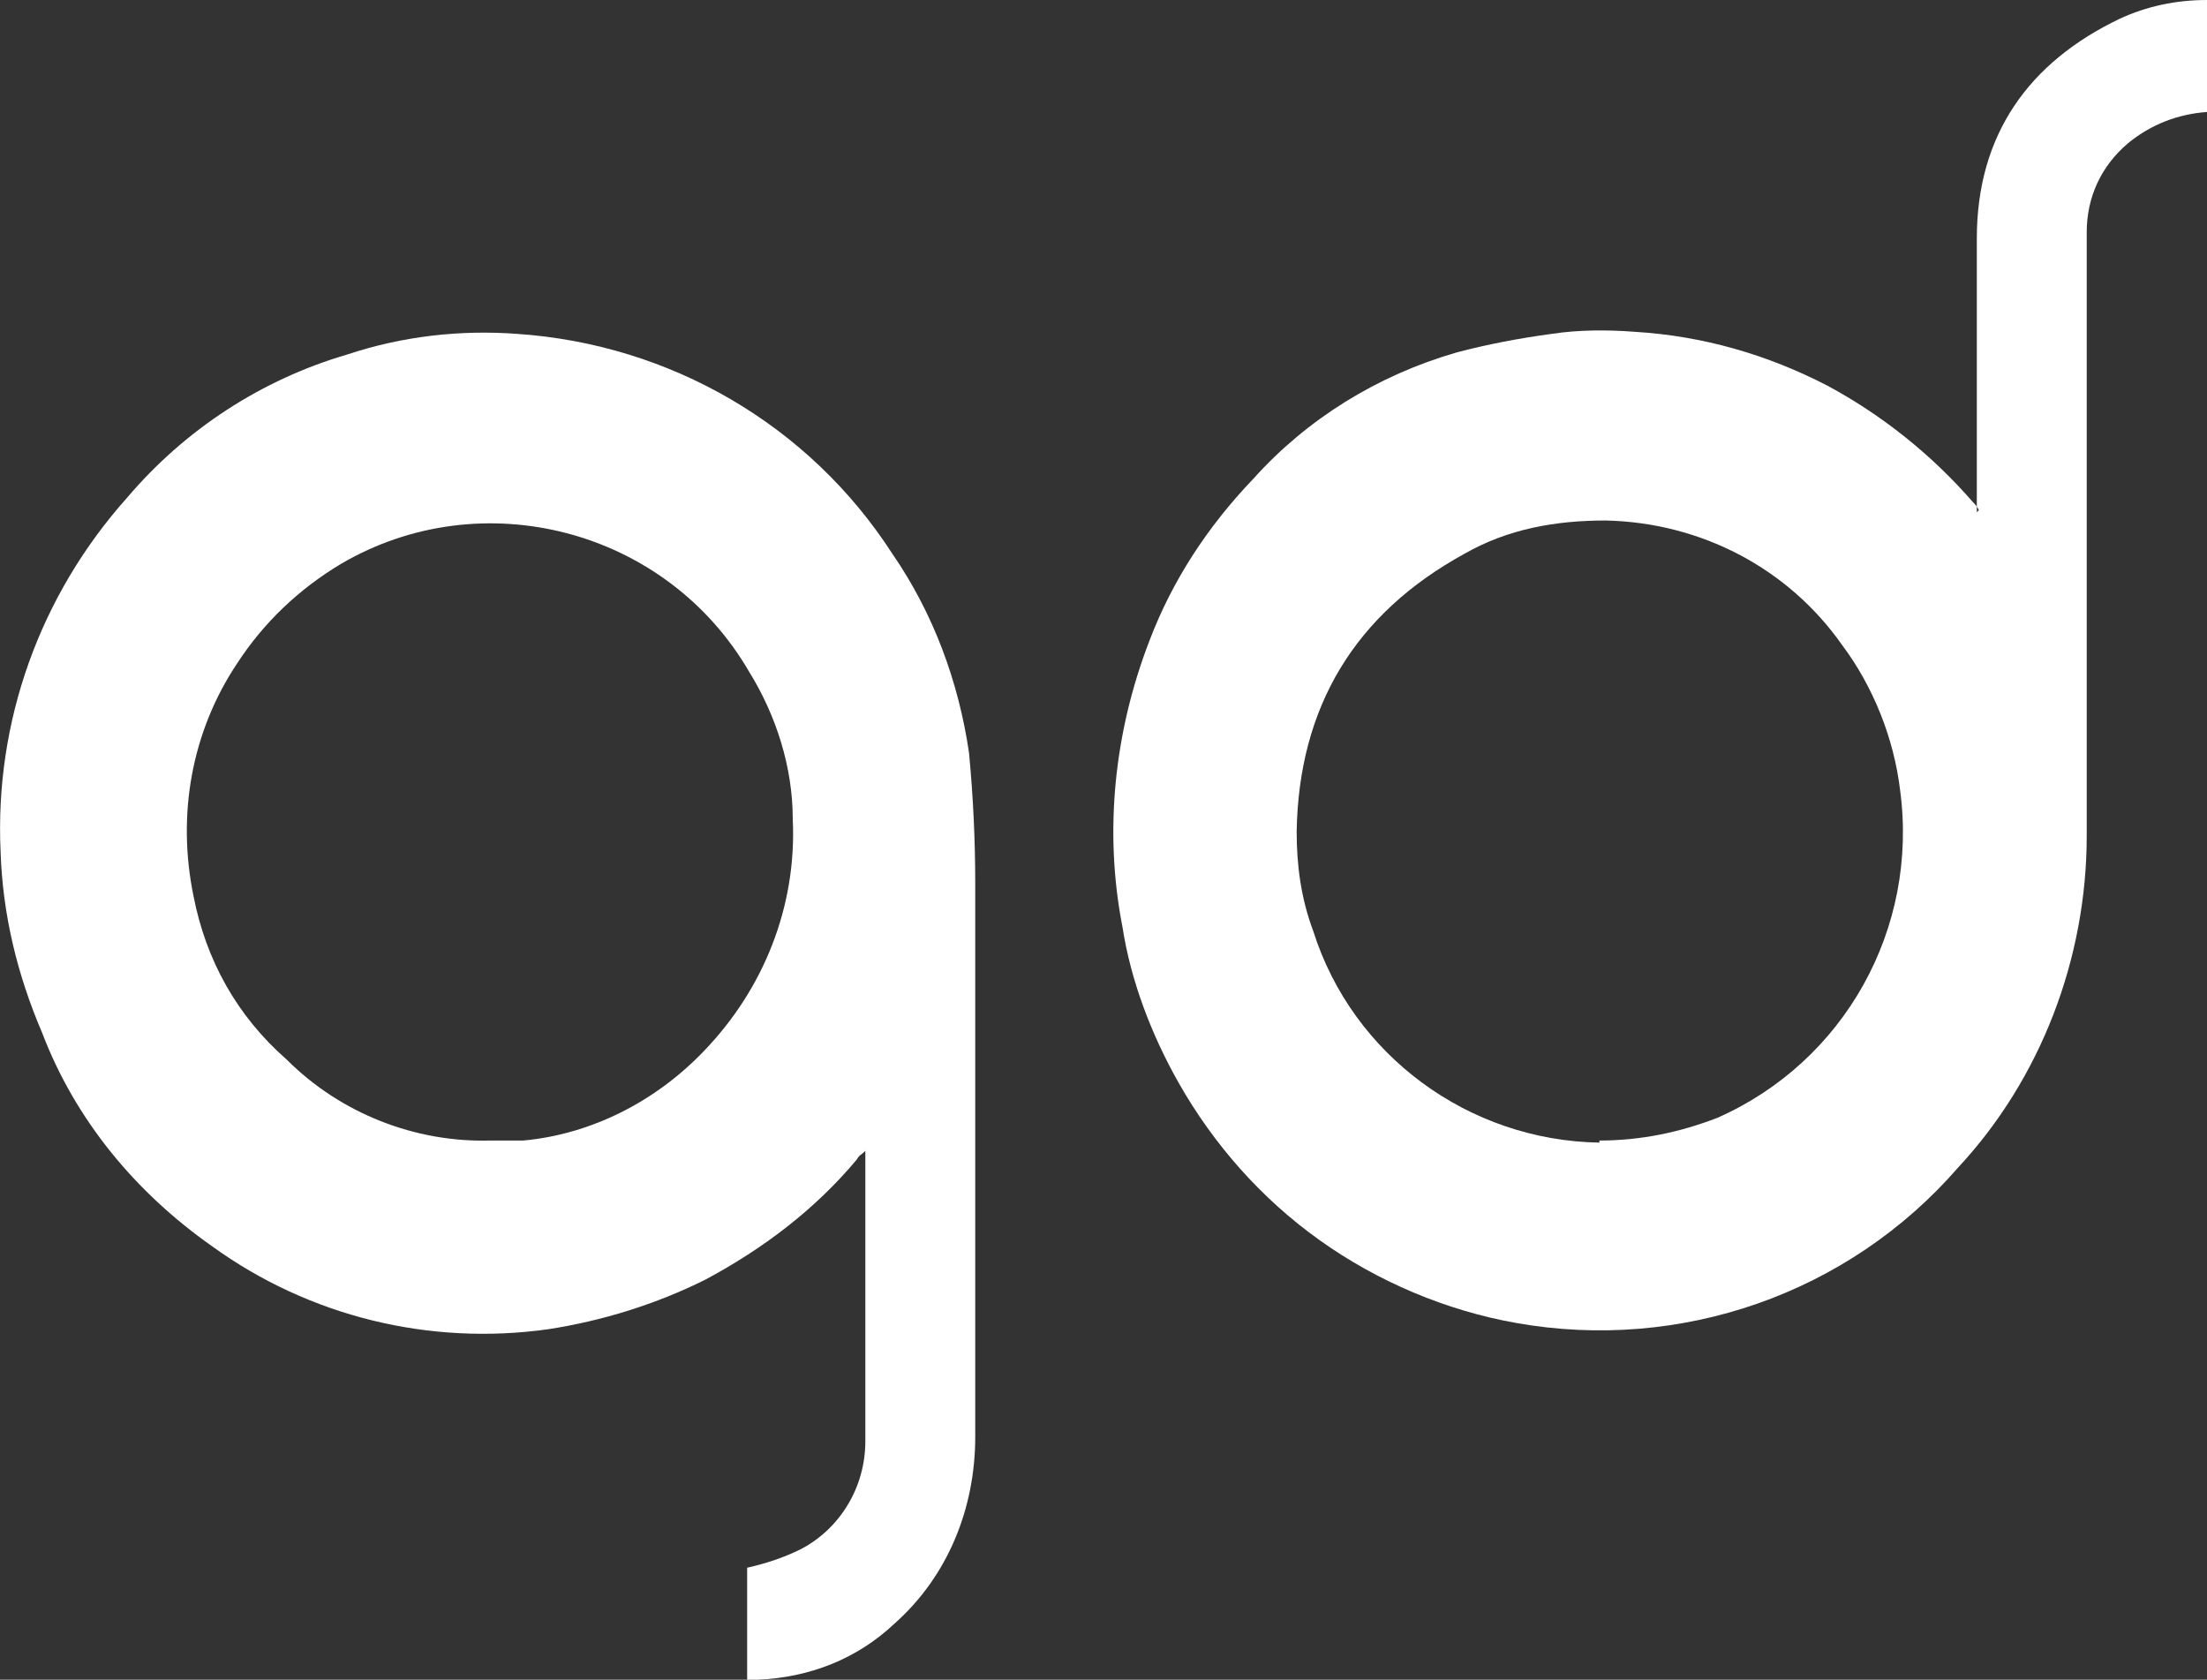
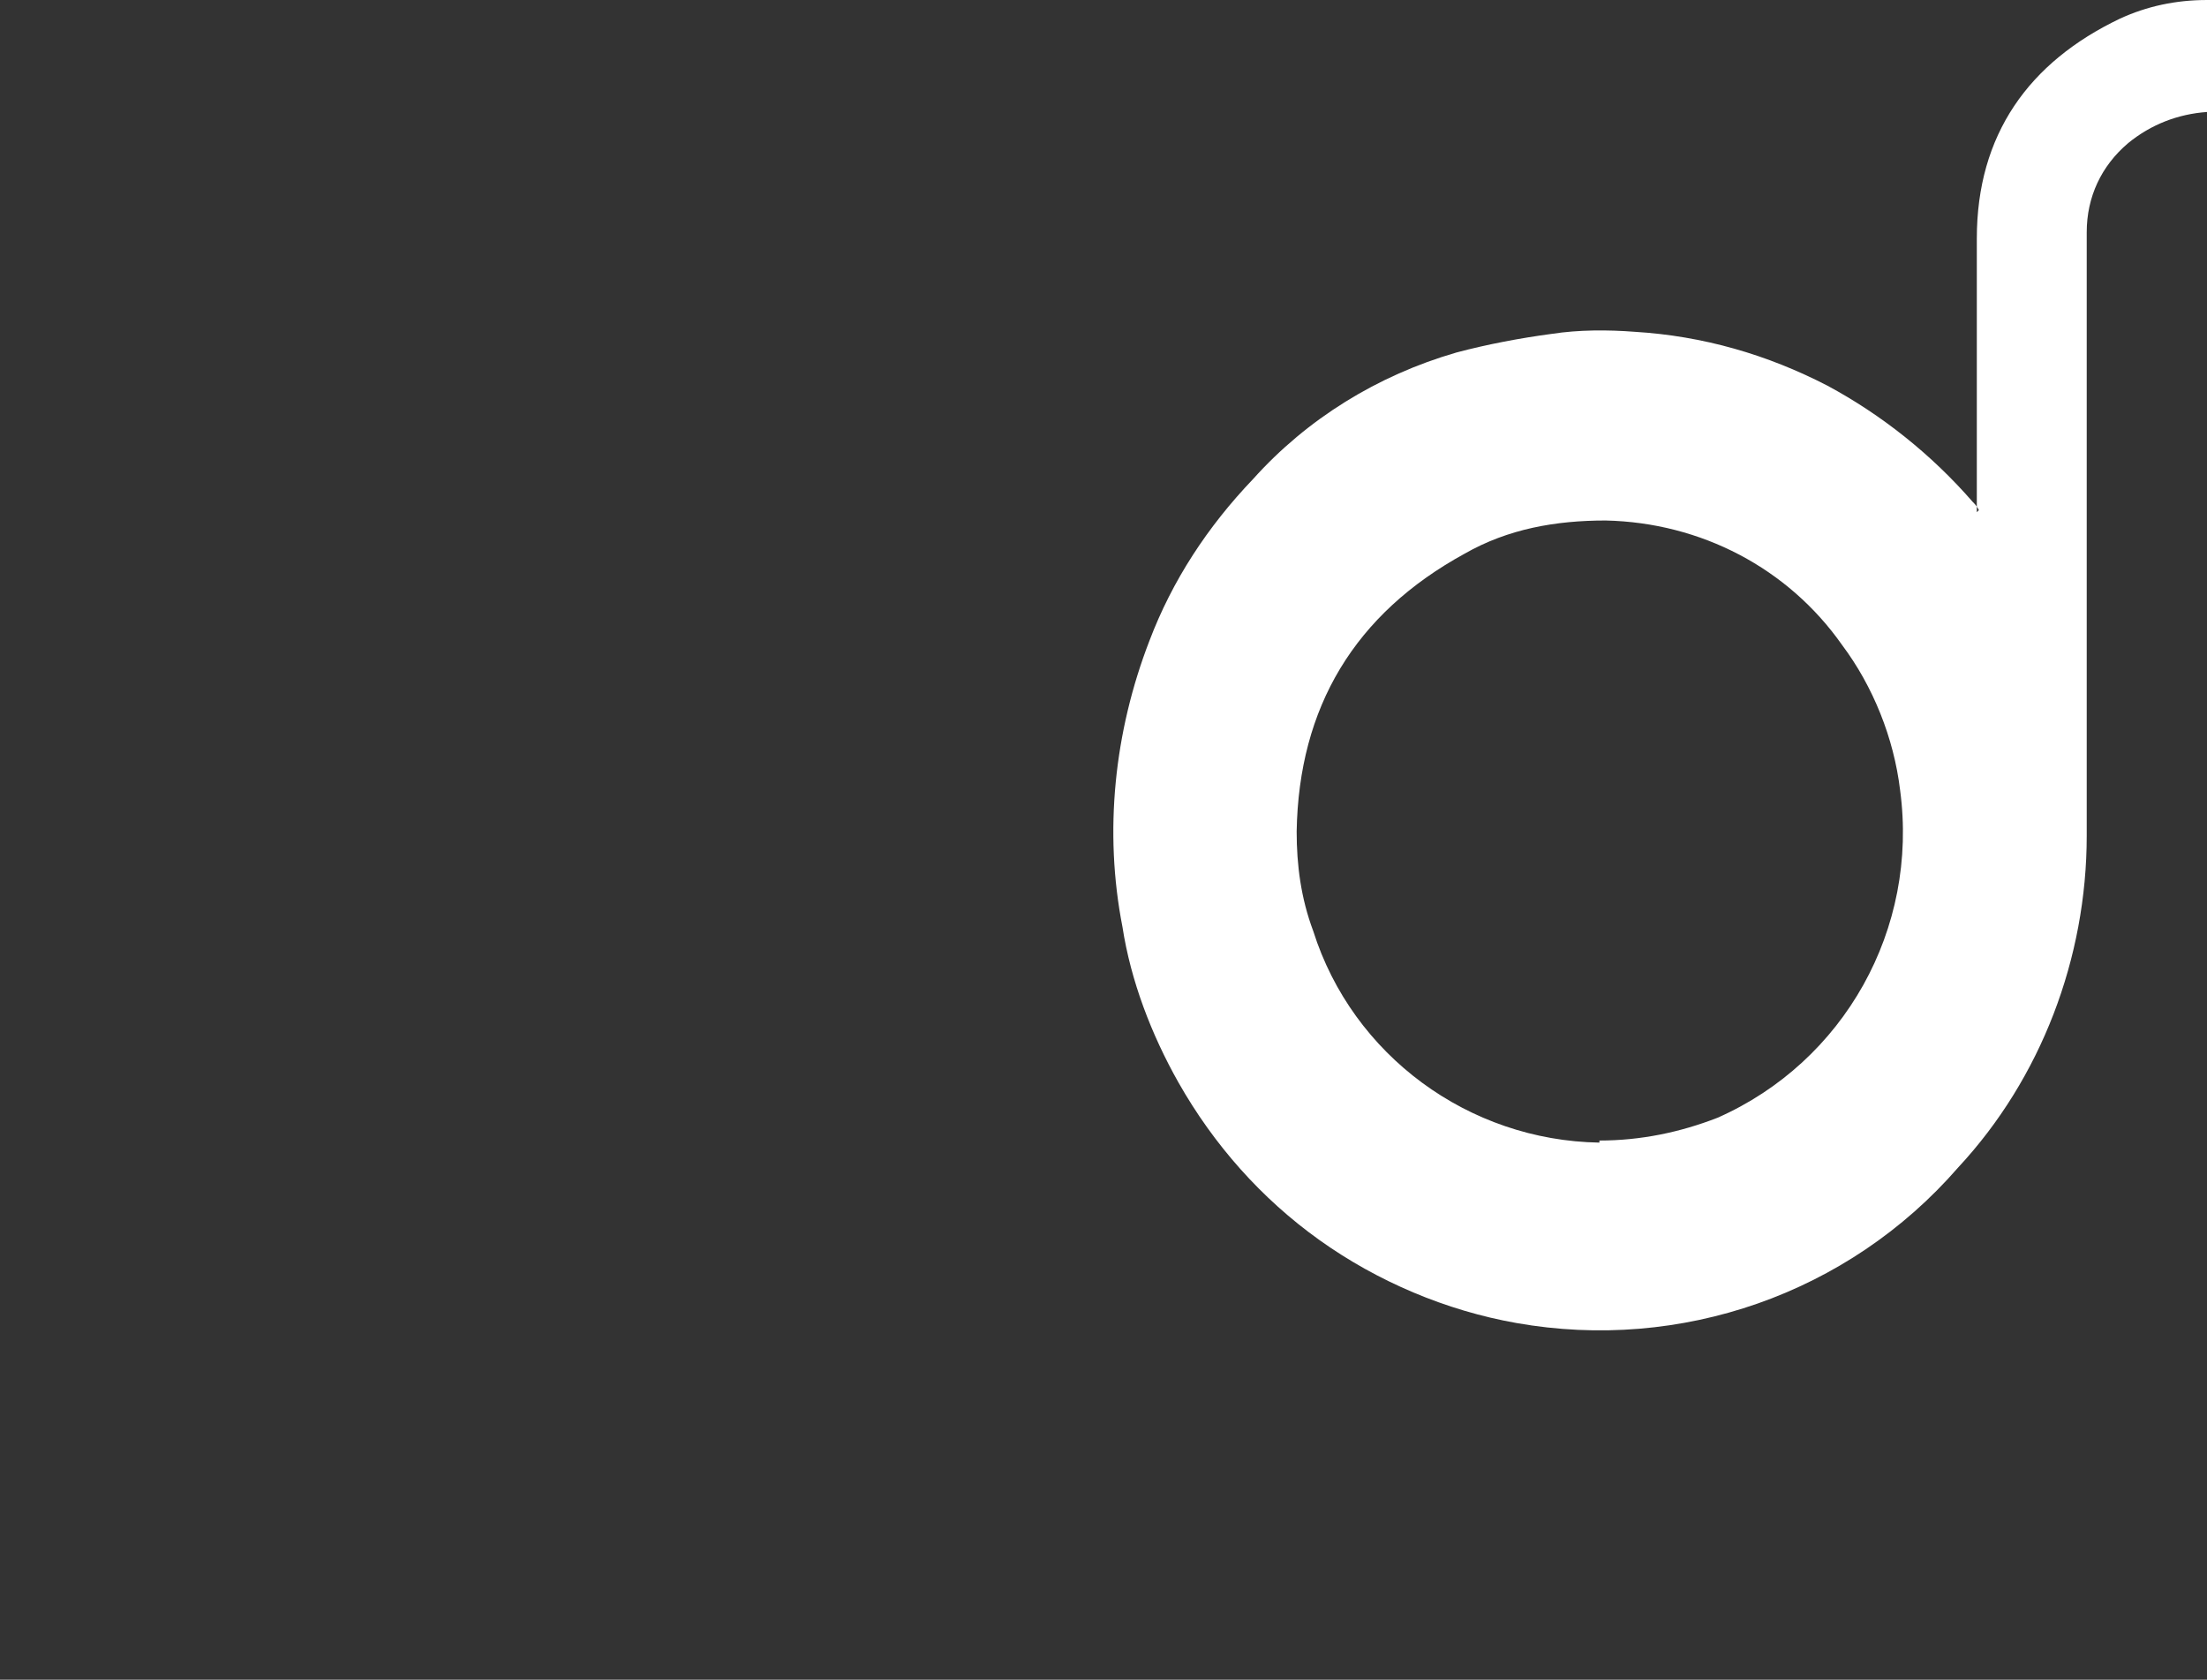
<svg xmlns="http://www.w3.org/2000/svg" id="_レイヤー_1" version="1.1" viewBox="0 0 106.43 81">
  <rect x="0" y="0" width="106.43" height="81" fill="#333333" stroke="none" />
  <defs>
    <style>
      .st0 {
        fill: #fff;
        fill-rule: evenodd;
      }
    </style>
  </defs>
  <path class="st0" d="M95.33,24.7v-13.2c0-5,2.5-8.5,6.9-10.6,1.3-.6,2.7-.9,4.2-.9v5.4c-1.4.1-2.7.6-3.8,1.5-1.3,1.1-2,2.6-2,4.3v29.1c0,5.9-2.2,11.7-6.2,16-5.3,6.1-13.4,8.9-21.3,7.5-3.4-.6-6.7-2-9.5-4-2.8-2-5.1-4.6-6.8-7.6-1.3-2.3-2.3-4.9-2.7-7.5-.9-4.6-.4-9.4,1.3-13.8,1.1-2.9,2.8-5.5,5-7.8,2.6-2.9,6-5,9.8-6.1,1.5-.4,3.1-.7,4.6-.9,1.3-.2,2.7-.2,4-.1,3.3.2,6.4,1.1,9.3,2.6,2.6,1.4,5,3.3,7,5.6.1.1.2.2.3.4l-.1.1ZM77.13,55c2,0,3.9-.4,5.7-1.1,6.1-2.7,9.7-9.1,8.8-15.8-.3-2.5-1.3-5-2.8-7-2.6-3.7-6.8-5.9-11.4-6-2.4,0-4.7.4-6.8,1.6-5.3,2.9-8,7.4-8.1,13.4,0,1.6.2,3.2.8,4.8,1.9,6,7.5,10.1,13.8,10.2v-.1Z" />
-   <path class="st0" d="M36.03,81v-5.4c.9-.2,1.8-.5,2.6-.9,1.9-1,3.1-3,3.1-5.2v-14c-.2.2-.3.2-.4.4-2,2.4-4.5,4.3-7.3,5.8-2.4,1.2-5,2-7.6,2.4-5.7.8-11.5-.6-16.2-4-3.7-2.6-6.6-6.1-8.2-10.3C.83,47,.13,44.1.03,41.1c-.3-6.3,1.9-12.4,6.1-17.1,2.8-3.3,6.5-5.7,10.6-6.9,2.7-.9,5.5-1.2,8.2-1,7.4.5,14.1,4.4,18.1,10.6,2,2.9,3.2,6.2,3.7,9.6.2,2.1.3,4.2.3,6.3v26.7c0,3.4-1.3,6.7-3.9,9-1.8,1.7-4.1,2.6-6.6,2.7h-.6.1ZM23.63,55h1.6c3.3-.3,6.4-1.9,8.7-4.3,2.9-3,4.5-7,4.3-11.2,0-2.5-.8-5-2.1-7.1-4-6.9-12.9-9.2-19.7-5.2-2,1.2-3.7,2.8-5,4.8-2.2,3.3-2.9,7.3-2.1,11.2.6,3.1,2.1,5.8,4.5,7.9,2.6,2.6,6.2,4,9.8,3.9Z" />
</svg>